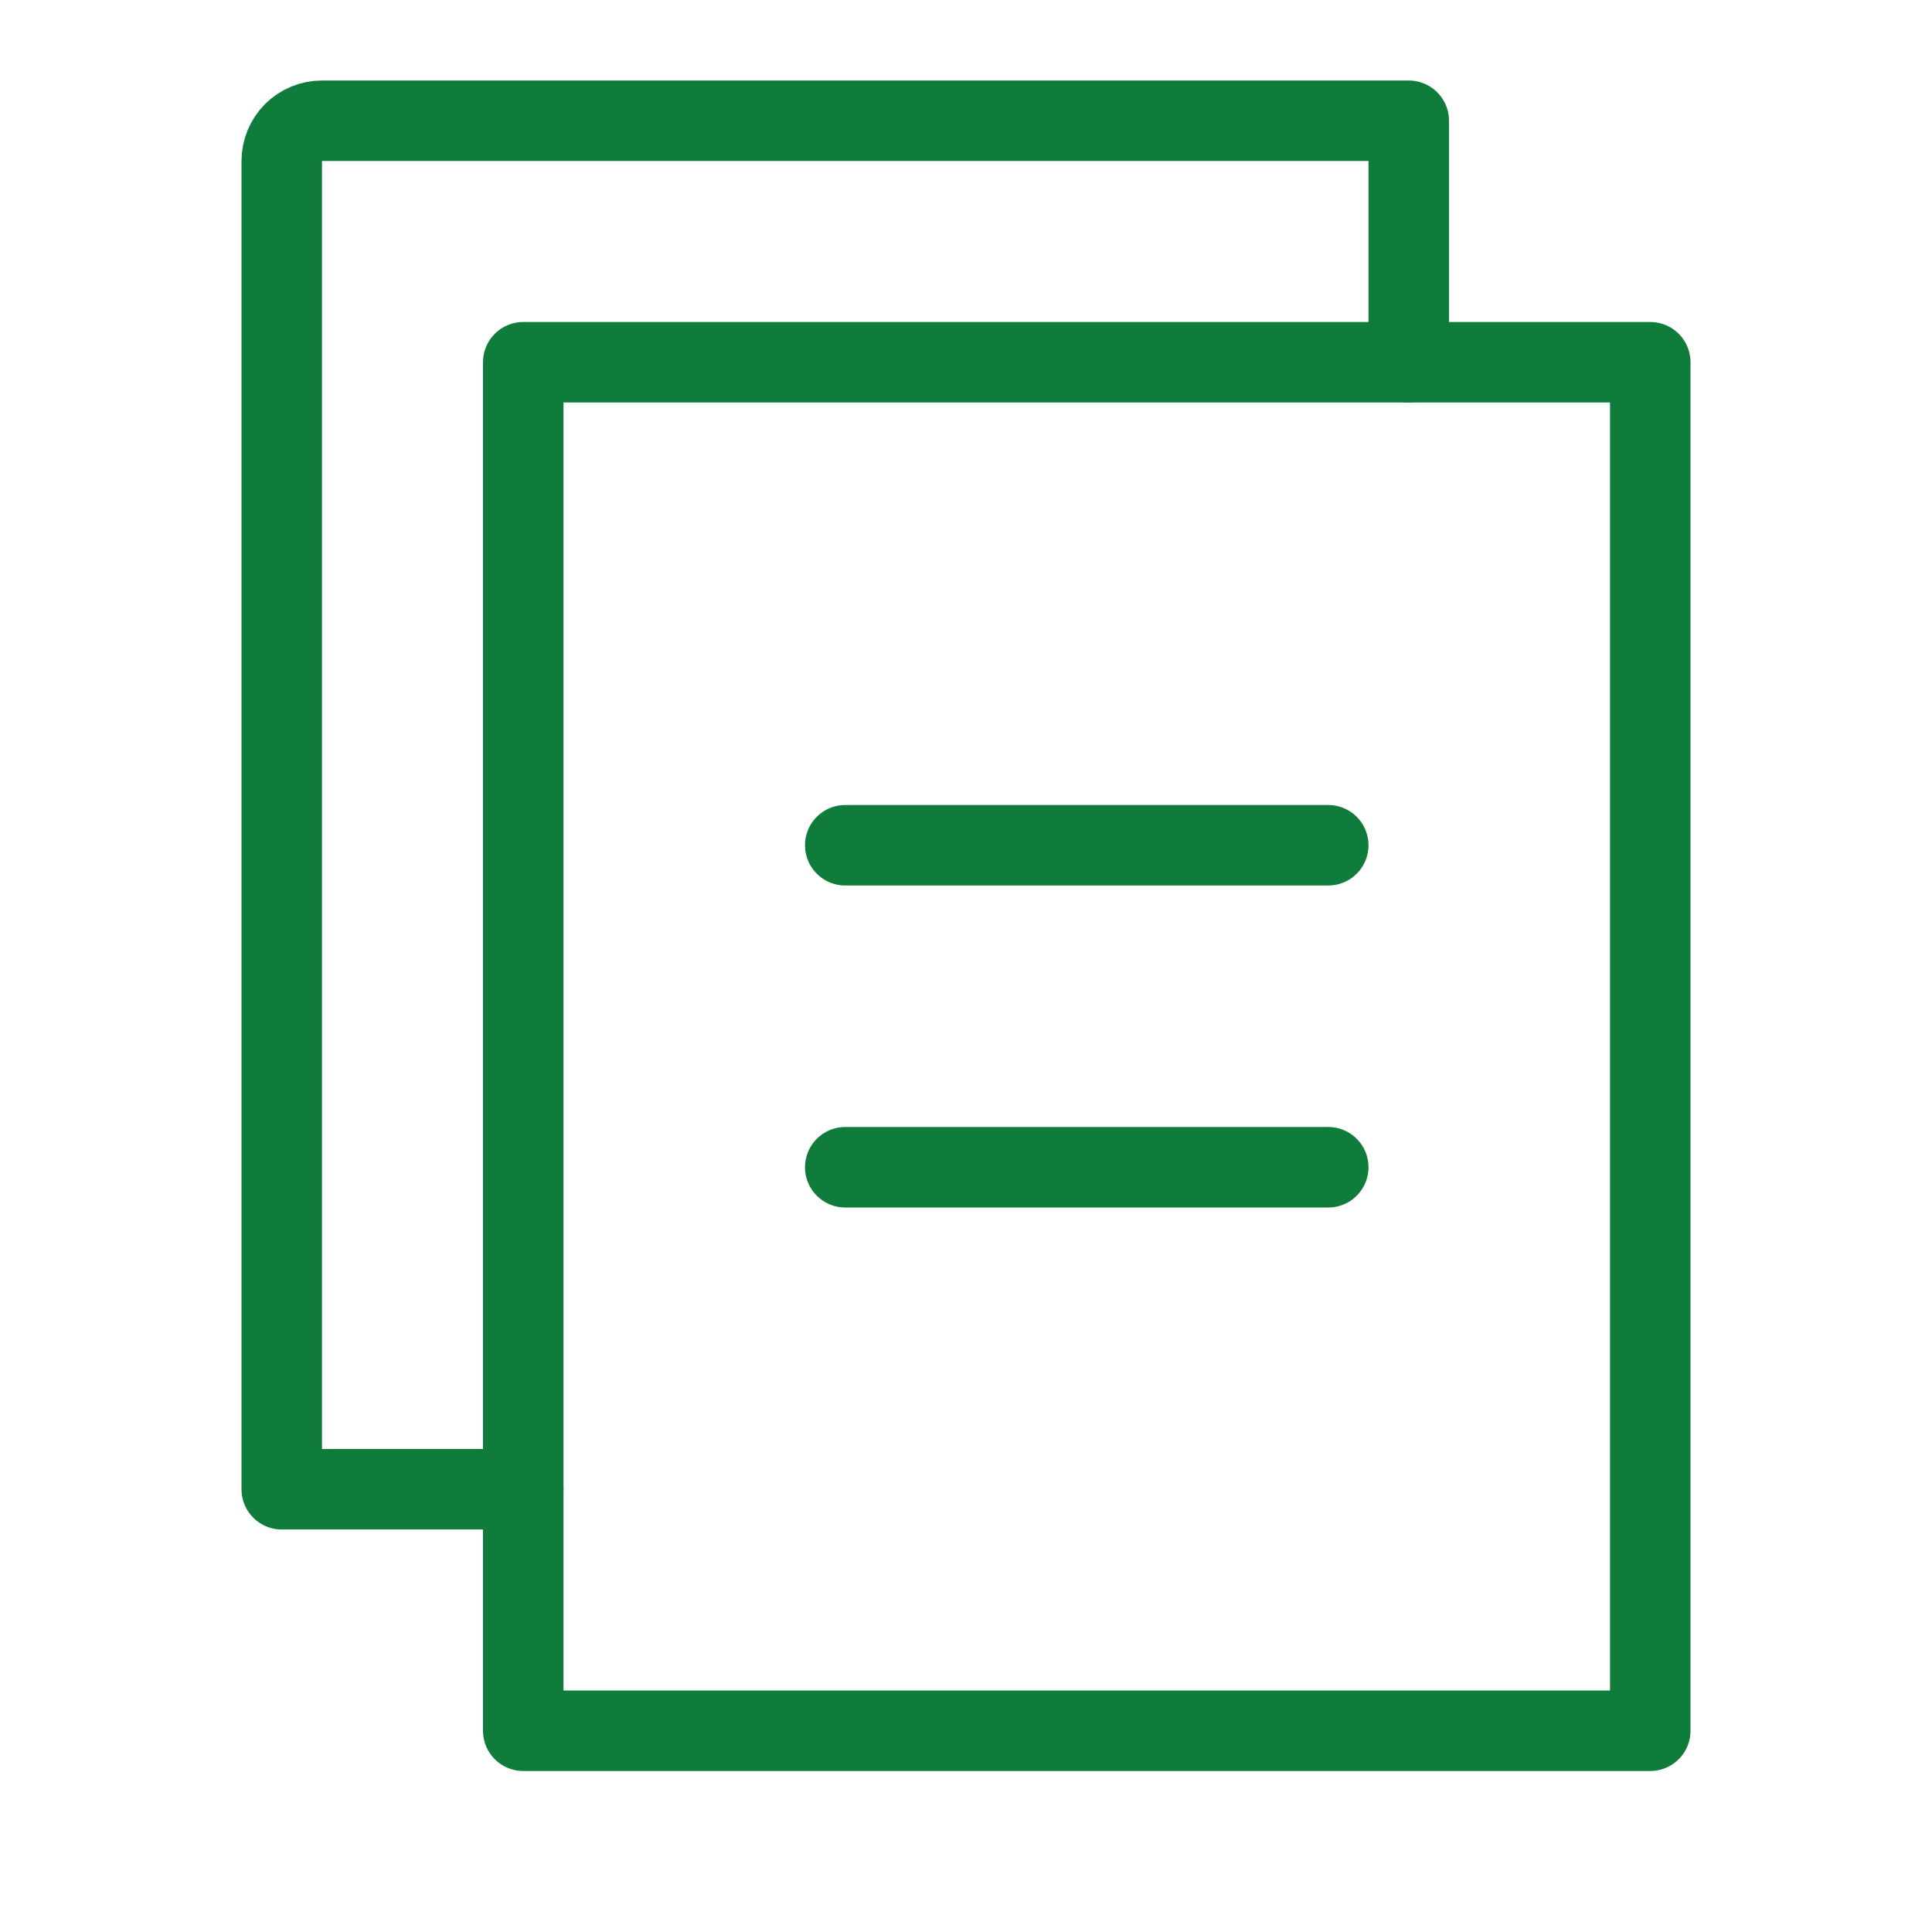
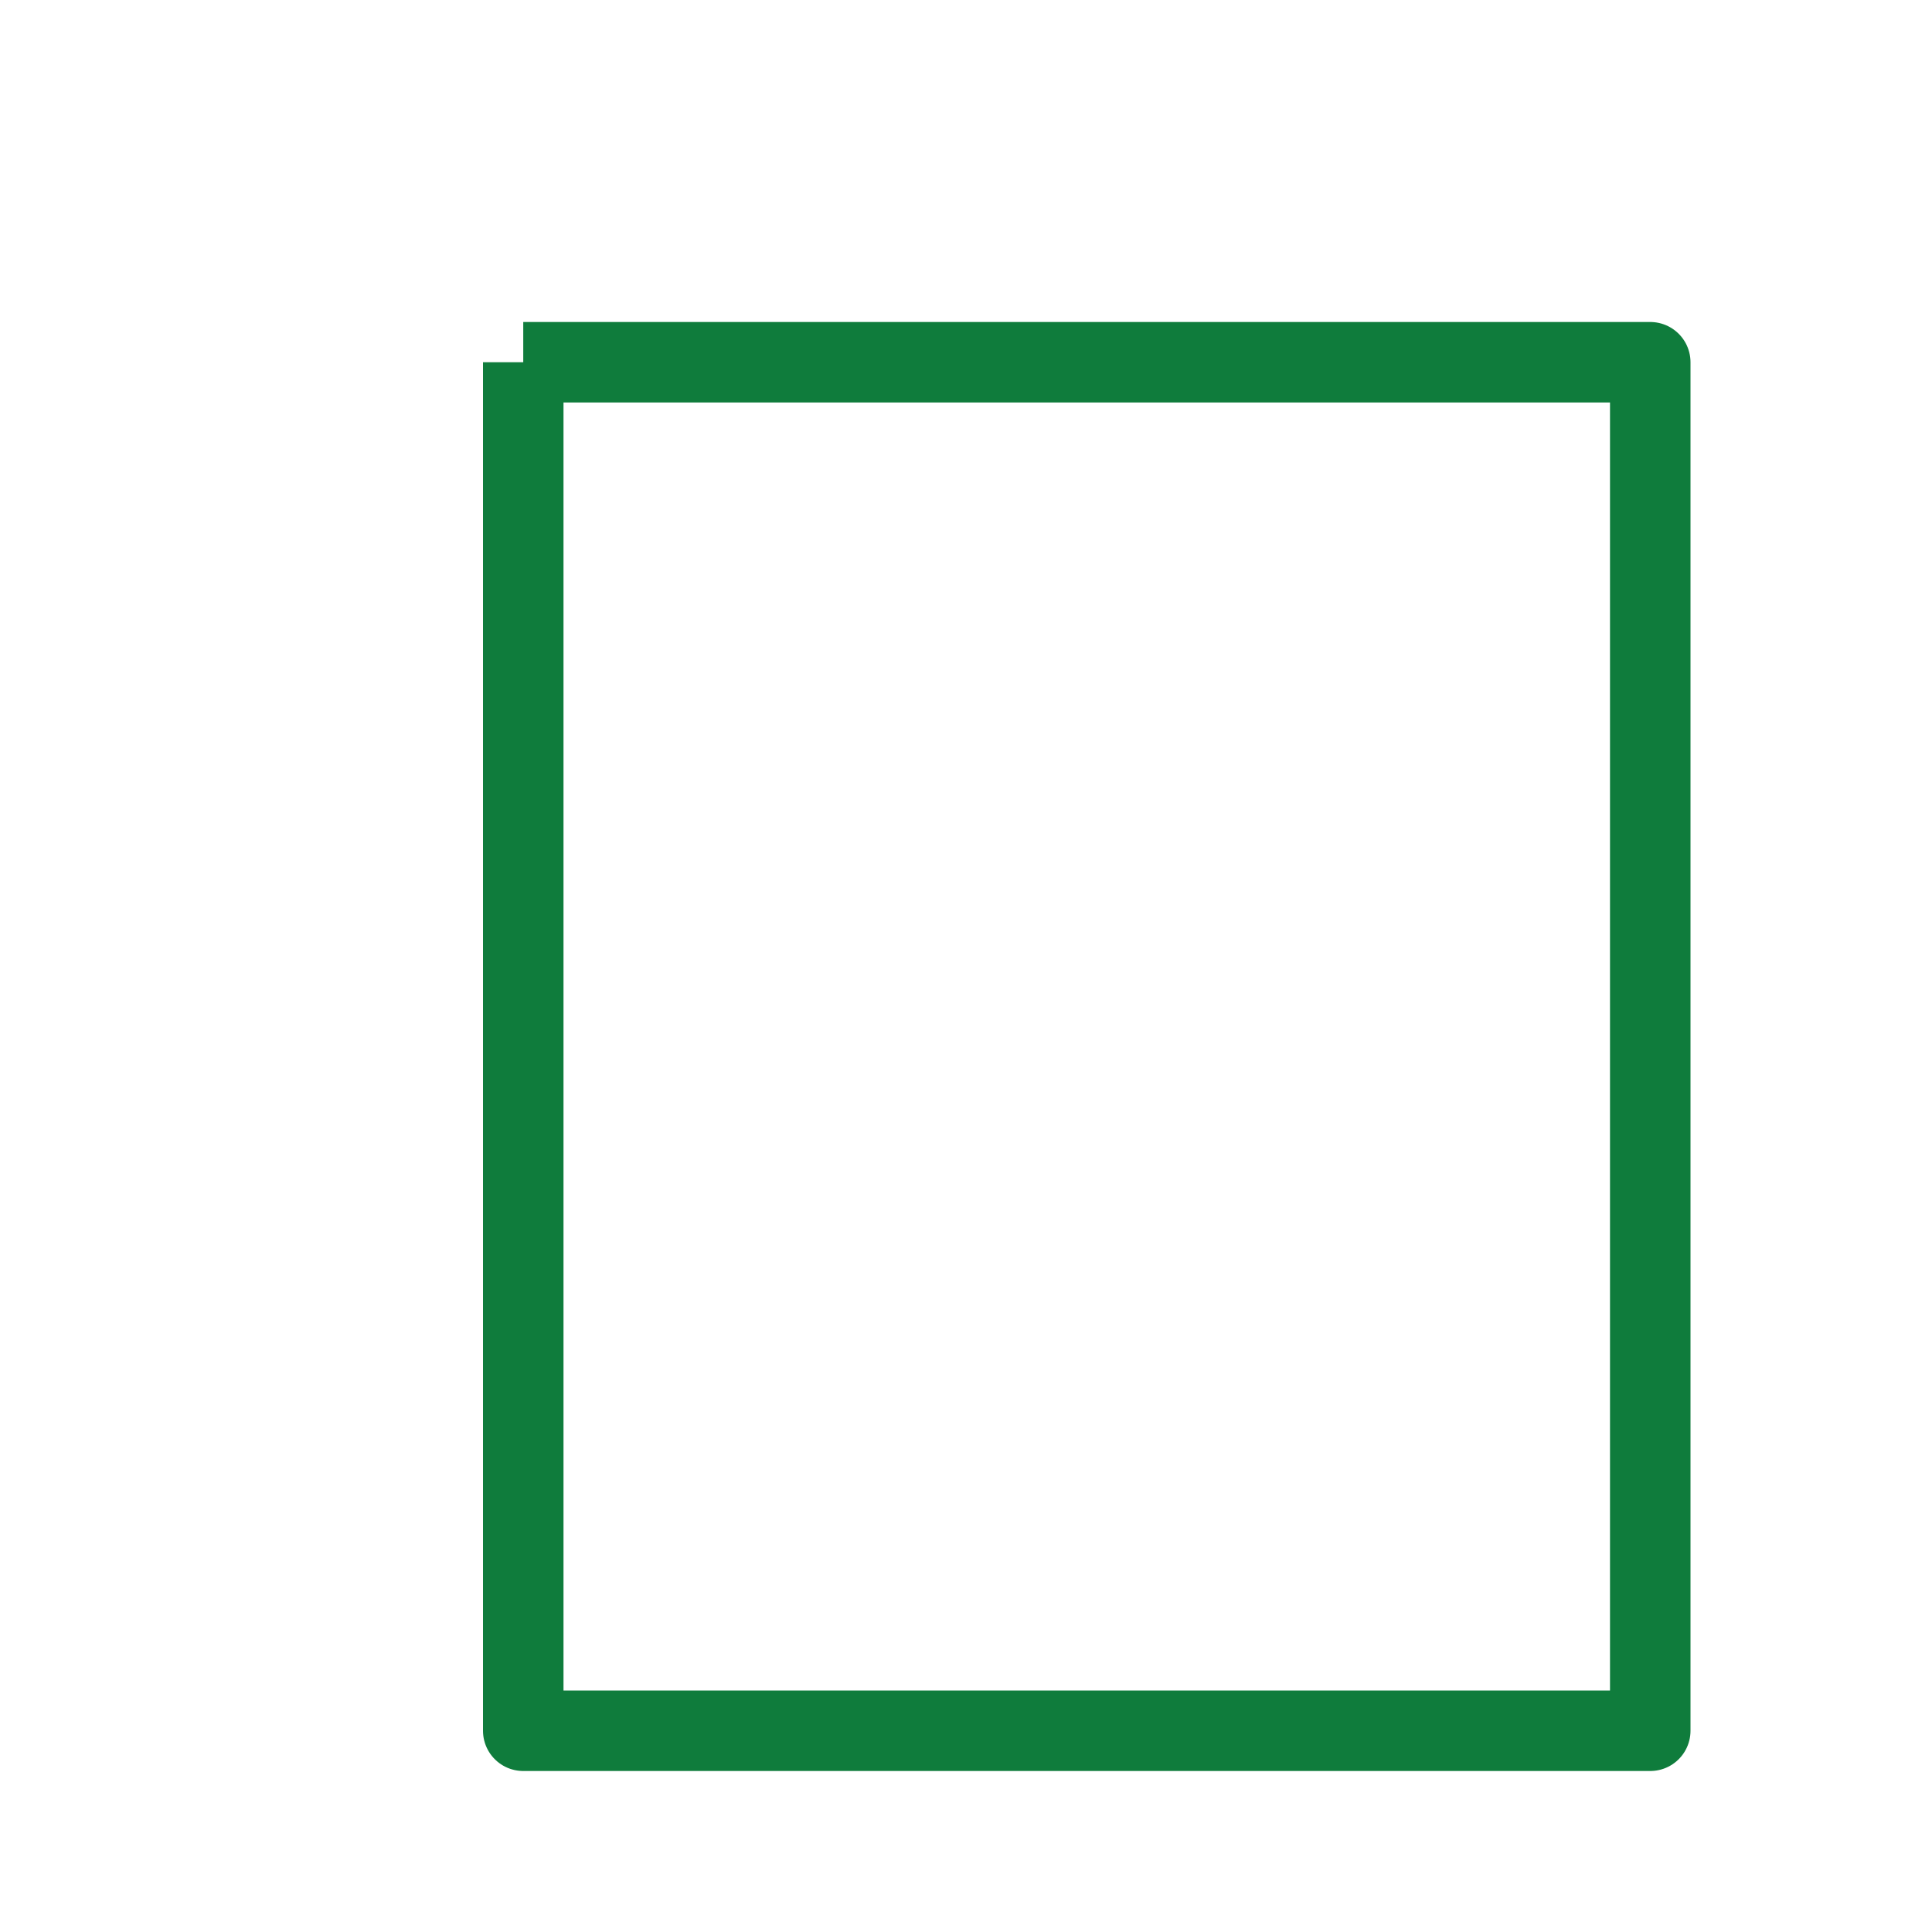
<svg xmlns="http://www.w3.org/2000/svg" width="24" height="24" viewBox="0 0 24 24" fill="none">
-   <path d="M6.5 4.5H20.5V21.5H6.5V4.5Z" stroke="#0F7C3C" stroke-linejoin="round" />
-   <path d="M17.5 4.5V1.5H4C3.867 1.5 3.74 1.553 3.646 1.646C3.553 1.74 3.5 1.867 3.5 2V18.5H6.5M10.5 10.5H16.5M10.5 14.5H16.5" stroke="#0F7C3C" stroke-linecap="round" stroke-linejoin="round" />
+   <path d="M6.5 4.5H20.5V21.5H6.5V4.5" stroke="#0F7C3C" stroke-linejoin="round" />
</svg>